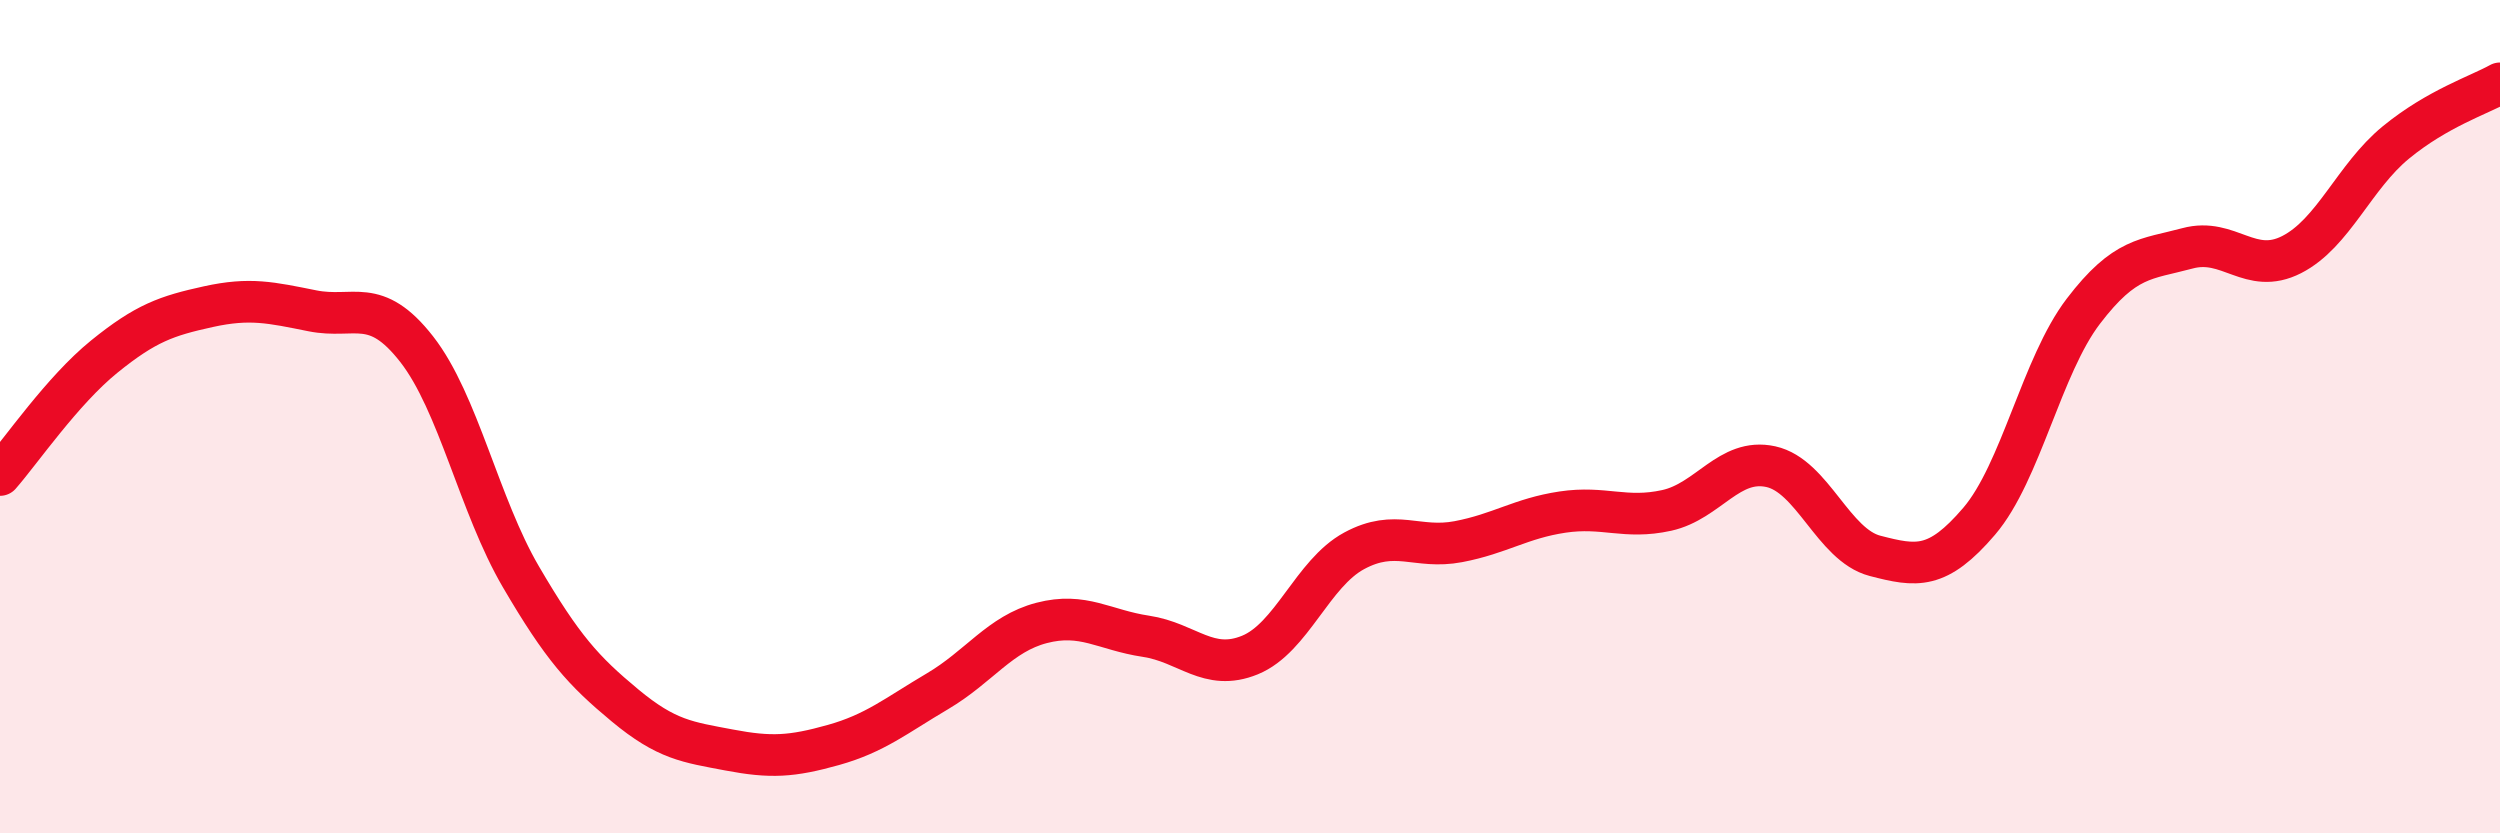
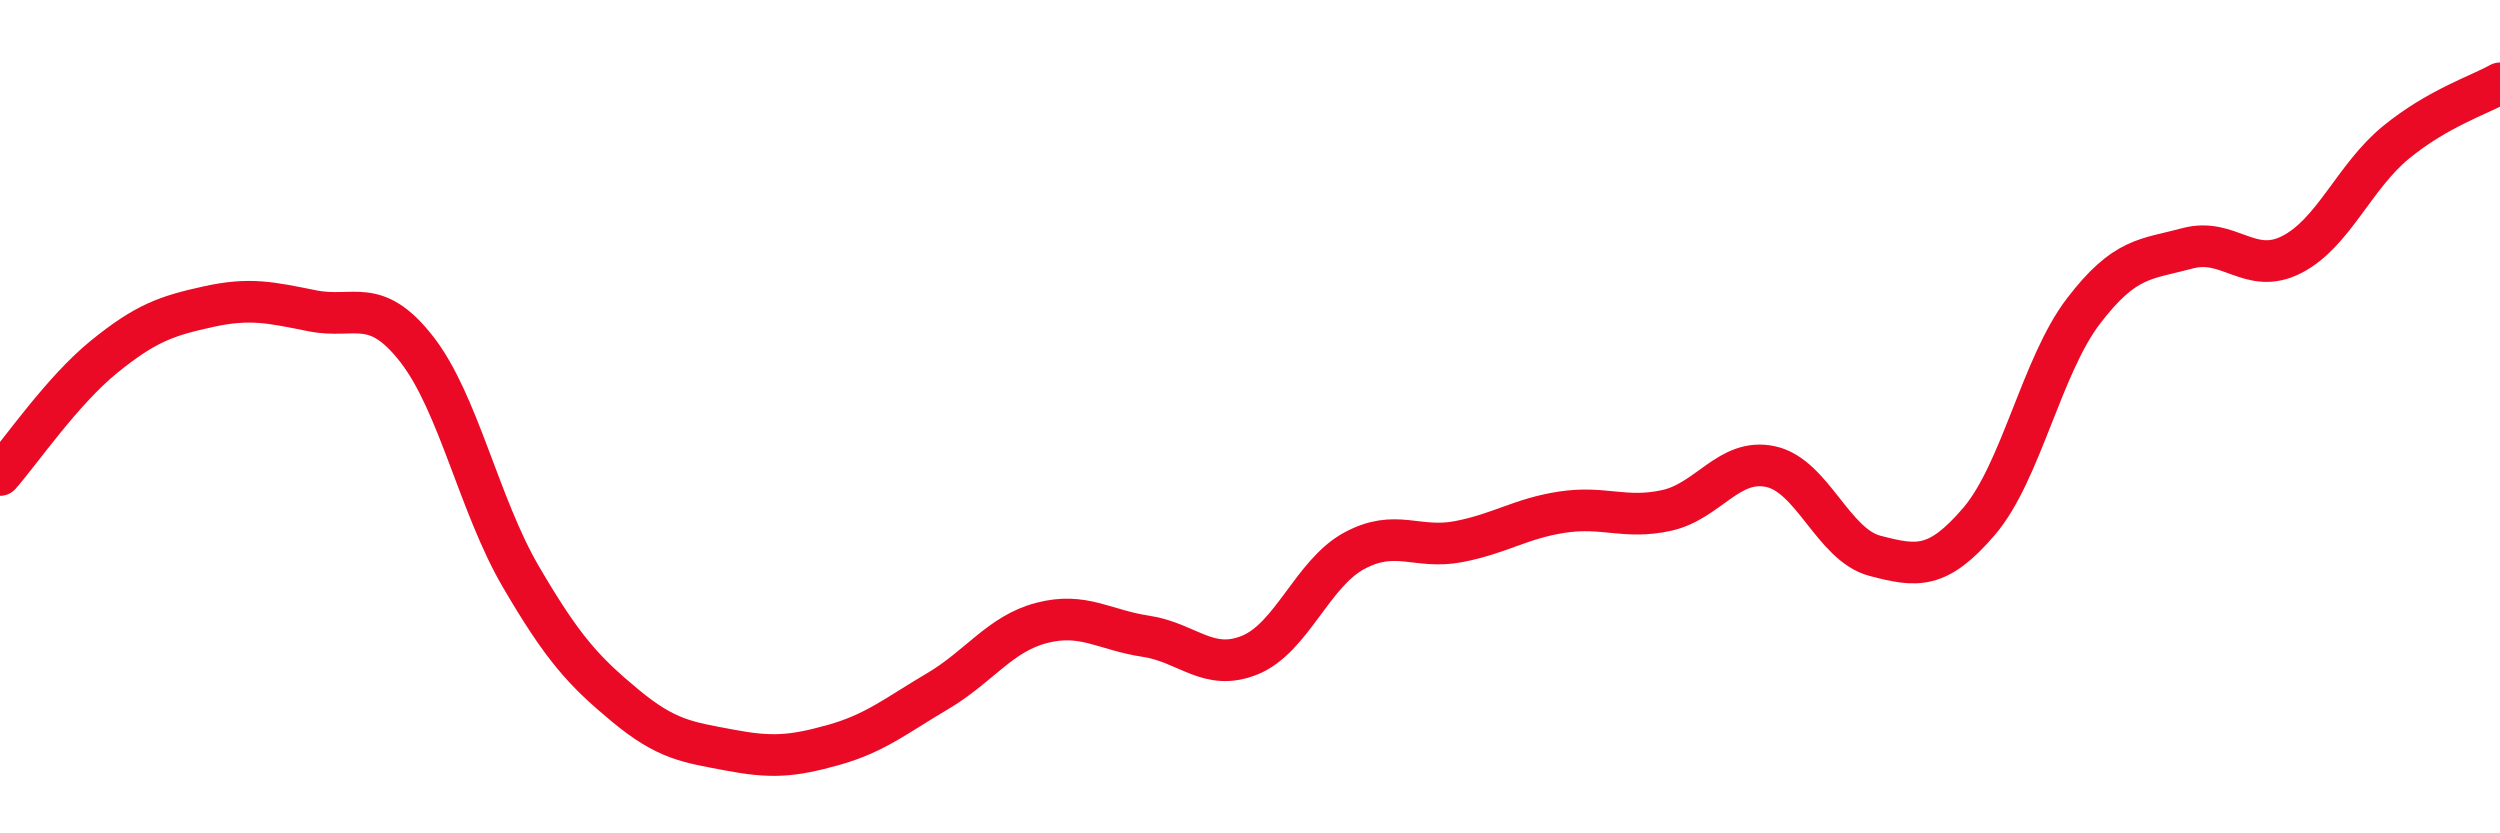
<svg xmlns="http://www.w3.org/2000/svg" width="60" height="20" viewBox="0 0 60 20">
-   <path d="M 0,11.4 C 0.5,10.83 1.5,9.37 2.5,8.56 C 3.5,7.75 4,7.58 5,7.36 C 6,7.14 6.5,7.26 7.5,7.46 C 8.5,7.66 9,7.1 10,8.38 C 11,9.66 11.5,12.13 12.5,13.84 C 13.5,15.55 14,16.1 15,16.93 C 16,17.76 16.5,17.81 17.5,18 C 18.5,18.19 19,18.16 20,17.88 C 21,17.6 21.5,17.18 22.5,16.59 C 23.5,16 24,15.21 25,14.95 C 26,14.69 26.5,15.12 27.5,15.27 C 28.5,15.42 29,16.13 30,15.72 C 31,15.31 31.5,13.76 32.5,13.22 C 33.5,12.68 34,13.19 35,13 C 36,12.81 36.5,12.44 37.5,12.29 C 38.5,12.14 39,12.47 40,12.25 C 41,12.03 41.5,10.98 42.5,11.2 C 43.5,11.42 44,13.08 45,13.34 C 46,13.6 46.5,13.68 47.5,12.51 C 48.5,11.34 49,8.78 50,7.47 C 51,6.16 51.5,6.23 52.5,5.96 C 53.5,5.69 54,6.62 55,6.11 C 56,5.6 56.5,4.24 57.5,3.42 C 58.5,2.6 59.5,2.28 60,2L60 20L0 20Z" fill="#EB0A25" opacity="0.1" stroke-linecap="round" stroke-linejoin="round" />
  <path d="M 0,11.4 C 0.5,10.83 1.5,9.37 2.5,8.56 C 3.5,7.75 4,7.58 5,7.36 C 6,7.14 6.5,7.26 7.5,7.46 C 8.5,7.66 9,7.1 10,8.38 C 11,9.66 11.5,12.13 12.5,13.84 C 13.5,15.55 14,16.1 15,16.93 C 16,17.76 16.5,17.81 17.5,18 C 18.5,18.19 19,18.16 20,17.88 C 21,17.6 21.5,17.18 22.5,16.59 C 23.5,16 24,15.21 25,14.95 C 26,14.69 26.5,15.12 27.5,15.27 C 28.5,15.42 29,16.13 30,15.72 C 31,15.31 31.5,13.76 32.5,13.22 C 33.5,12.68 34,13.19 35,13 C 36,12.81 36.5,12.44 37.5,12.29 C 38.5,12.14 39,12.47 40,12.25 C 41,12.03 41.5,10.98 42.5,11.2 C 43.5,11.42 44,13.08 45,13.34 C 46,13.6 46.5,13.68 47.5,12.51 C 48.5,11.34 49,8.78 50,7.47 C 51,6.16 51.5,6.23 52.5,5.96 C 53.5,5.69 54,6.62 55,6.11 C 56,5.6 56.5,4.24 57.5,3.42 C 58.5,2.6 59.5,2.28 60,2" stroke="#EB0A25" stroke-width="1" fill="none" stroke-linecap="round" stroke-linejoin="round" />
</svg>